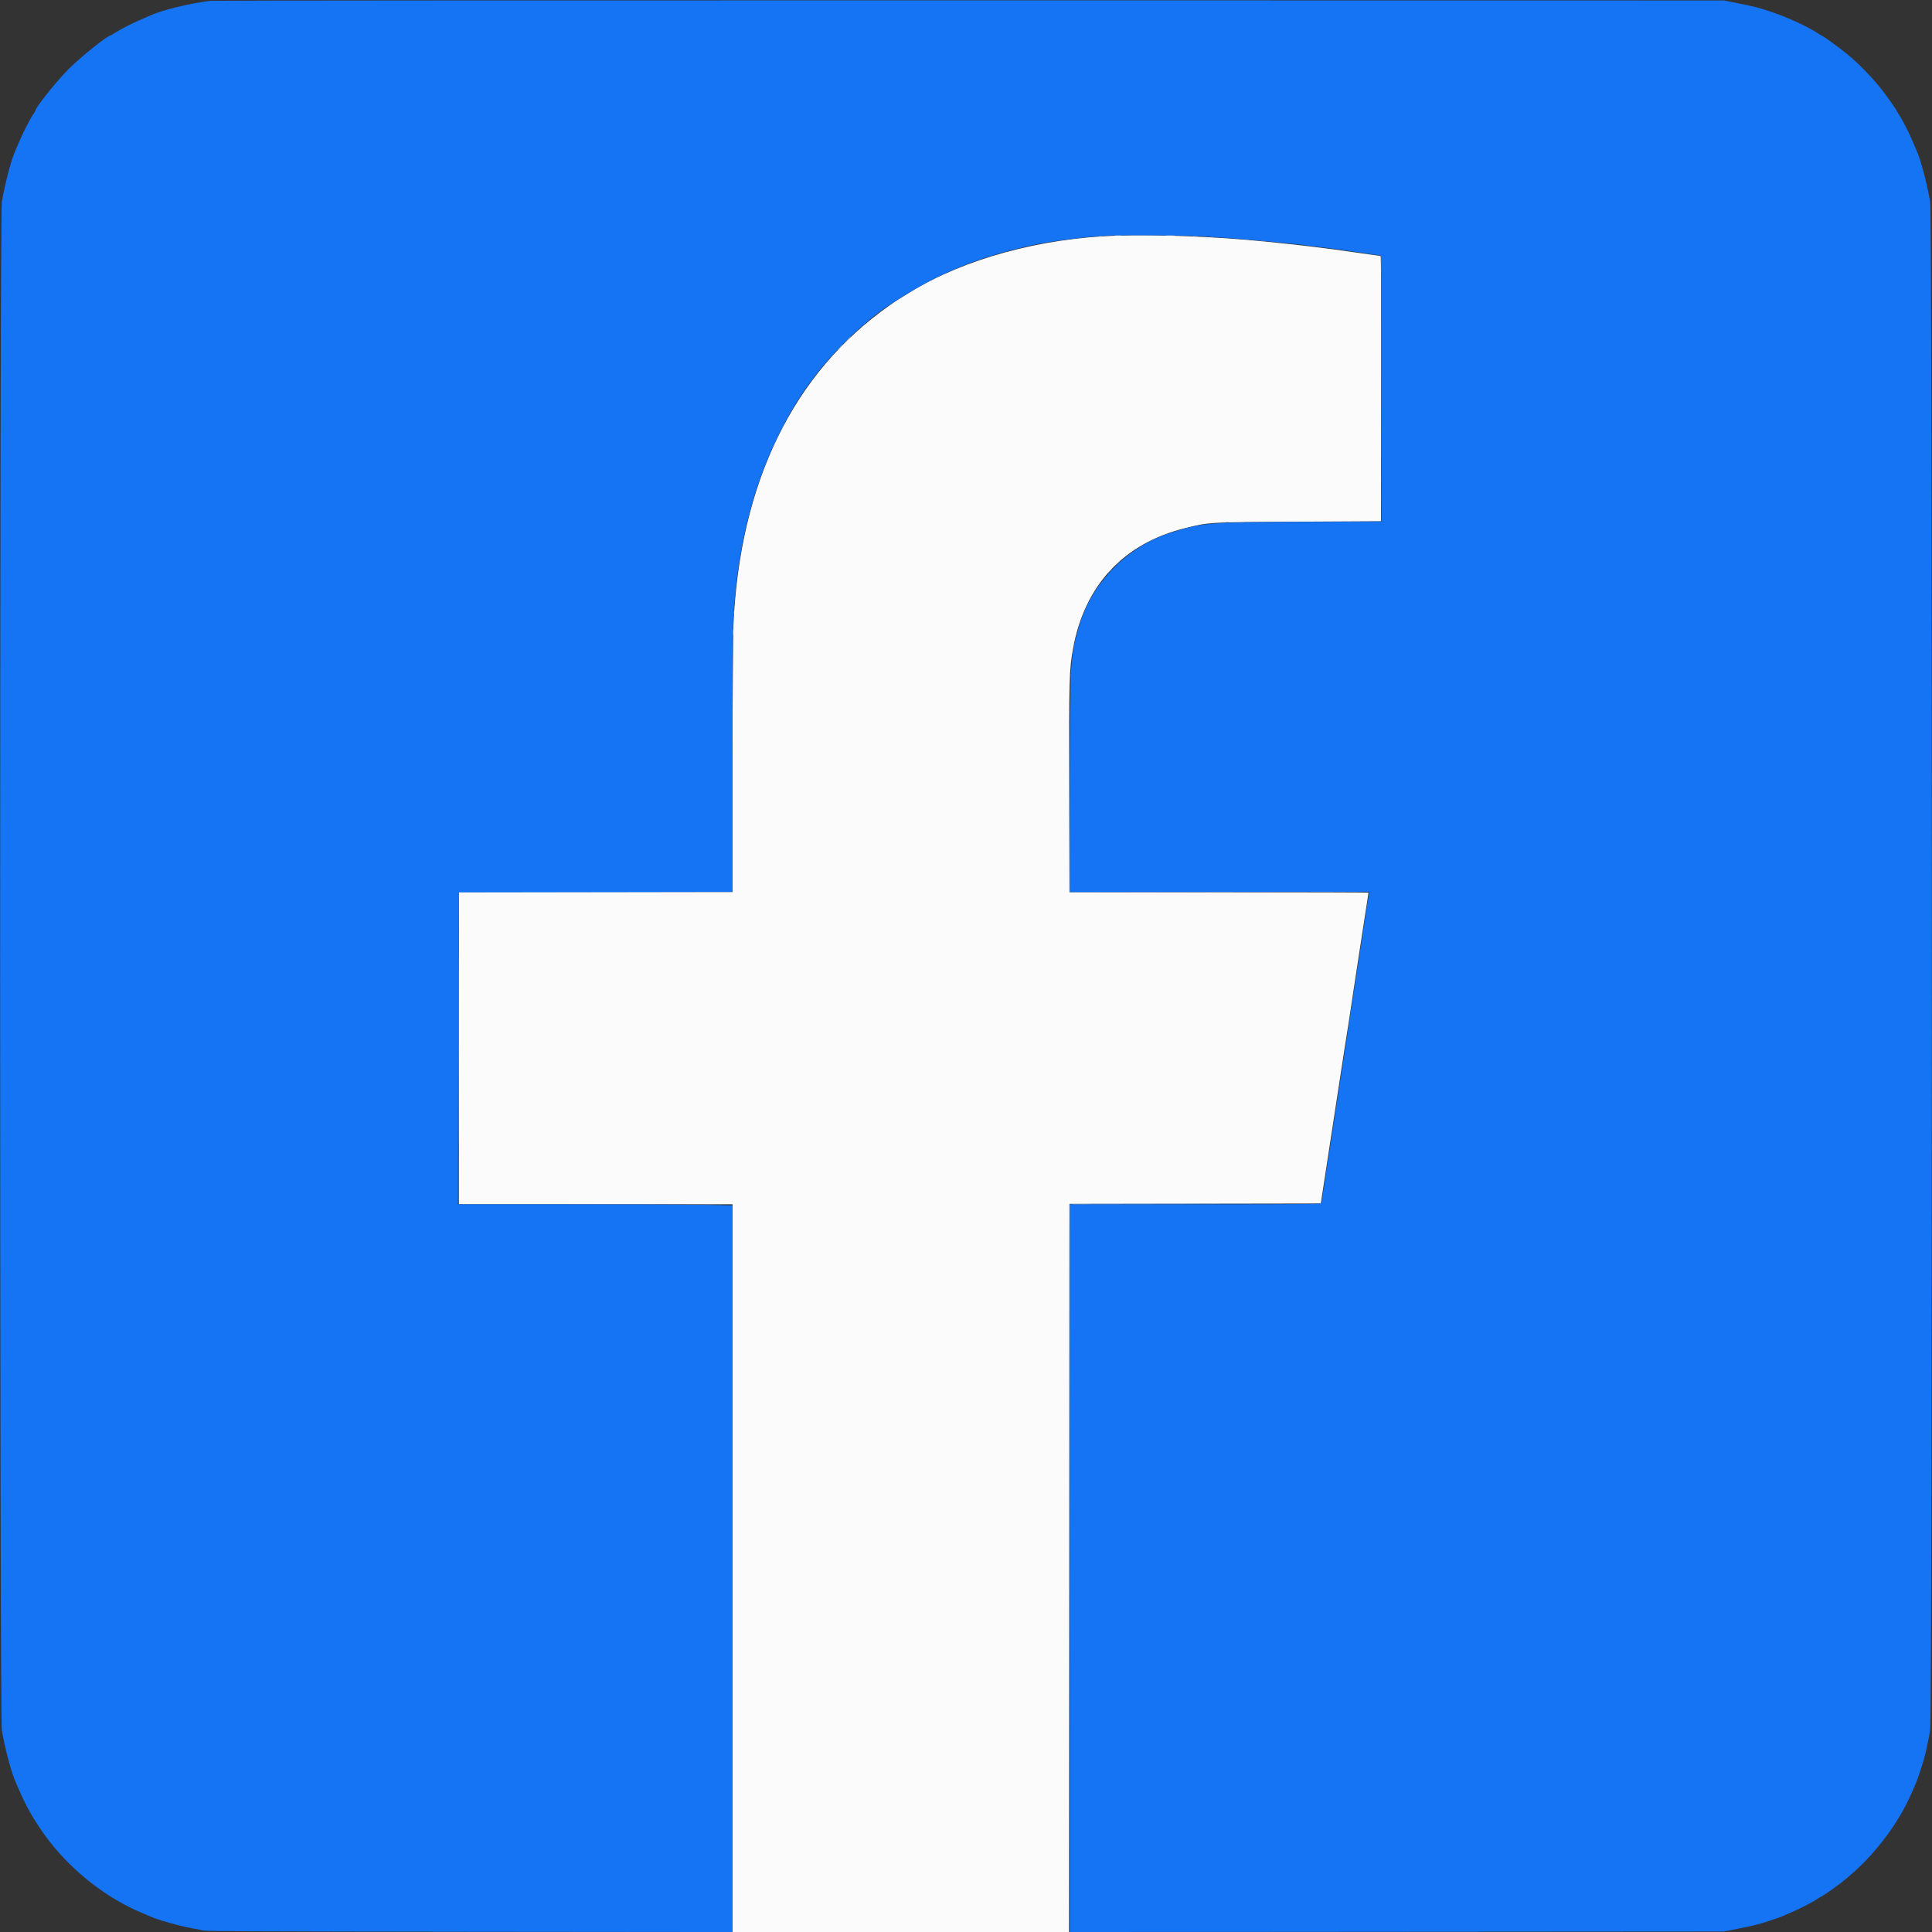
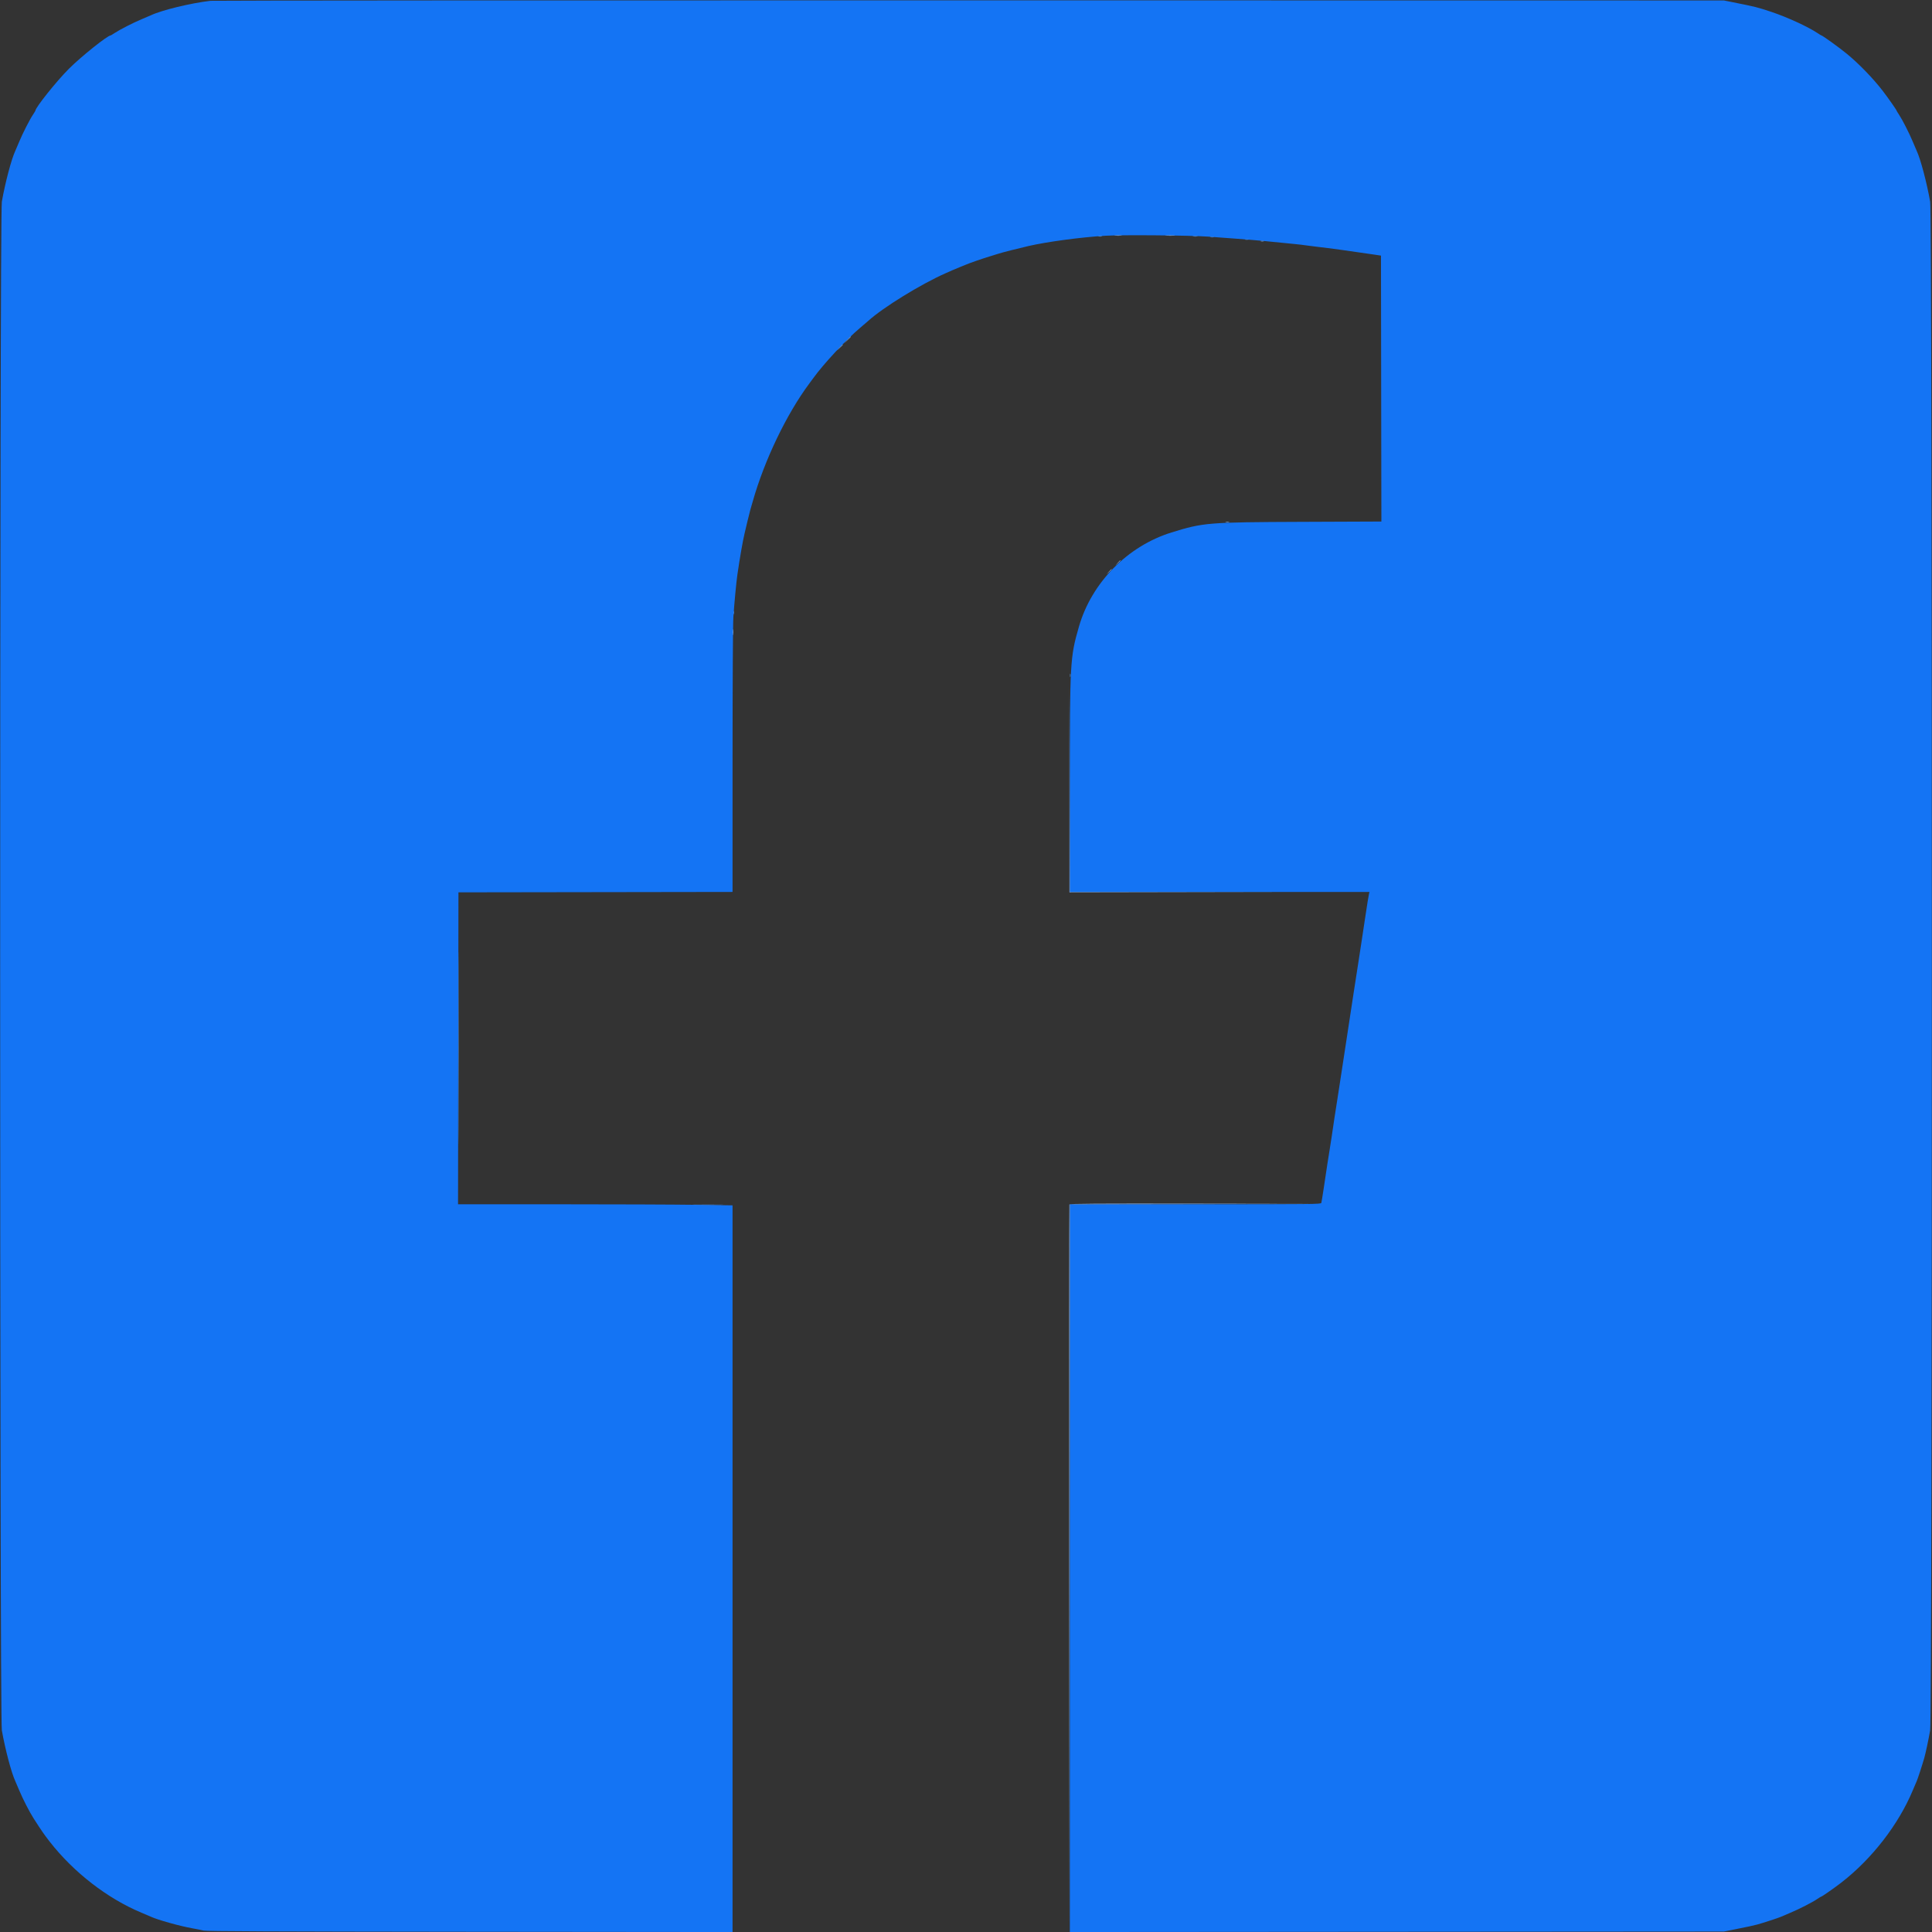
<svg xmlns="http://www.w3.org/2000/svg" id="svg" width="400" height="400" viewBox="0, 0, 400,400">
  <rect x="0" y="0" width="400" height="400" fill="#333333" stroke="none" />
  <g id="svgg">
-     <path id="path0" d="M231.333 48.779 C 215.519 49.274,199.672 53.594,188.461 60.466 C 185.954 62.003,185.508 62.291,184.167 63.233 C 164.211 77.252,153.178 99.870,151.839 129.500 C 151.742 131.660,151.669 144.149,151.668 158.958 L 151.667 184.667 123.333 184.667 L 95.000 184.667 95.000 217.000 L 95.000 249.333 123.333 249.333 L 151.667 249.333 151.667 324.667 L 151.667 400.000 186.500 400.000 L 221.333 400.000 221.375 324.625 L 221.417 249.250 247.437 249.208 L 273.458 249.166 273.568 248.475 C 273.629 248.096,273.821 246.840,273.995 245.684 C 274.170 244.529,274.435 242.796,274.585 241.833 C 274.735 240.871,275.109 238.433,275.415 236.417 C 276.327 230.407,277.486 222.854,277.740 221.250 C 277.871 220.425,278.136 218.700,278.329 217.417 C 278.521 216.133,278.786 214.446,278.917 213.667 C 279.127 212.418,279.417 210.518,280.253 204.917 C 280.520 203.130,280.983 200.101,281.667 195.667 C 281.942 193.879,282.317 191.442,282.500 190.250 C 282.683 189.058,282.943 187.371,283.080 186.500 C 283.216 185.629,283.329 184.870,283.330 184.812 C 283.332 184.755,269.402 184.717,252.375 184.729 L 221.417 184.750 221.370 163.417 C 221.319 140.606,221.373 138.635,222.166 134.277 C 224.552 121.167,232.654 112.473,245.408 109.335 C 250.460 108.093,250.016 108.118,268.917 108.012 L 285.917 107.917 285.959 80.458 C 285.984 64.036,285.940 53.000,285.849 53.000 C 285.766 53.000,283.647 52.702,281.140 52.339 C 274.538 51.380,269.514 50.770,261.833 49.994 C 252.014 49.002,239.775 48.515,231.333 48.779 " stroke="none" fill="#fbfbfc" fill-rule="evenodd" />
    <path id="path1" d="M43.583 0.166 C 39.479 0.644,33.496 2.096,31.250 3.159 C 31.067 3.246,30.201 3.615,29.327 3.980 C 27.555 4.720,24.795 6.131,23.700 6.858 C 23.306 7.119,22.949 7.333,22.907 7.333 C 22.270 7.333,16.790 11.715,14.252 14.252 C 11.715 16.790,7.333 22.270,7.333 22.907 C 7.333 22.949,7.117 23.306,6.853 23.700 C 6.142 24.763,4.738 27.513,3.982 29.324 C 3.616 30.200,3.246 31.067,3.160 31.250 C 2.366 32.939,1.093 37.748,0.380 41.750 C -0.083 44.348,-0.083 355.652,0.380 358.250 C 1.093 362.252,2.366 367.061,3.160 368.750 C 3.246 368.933,3.615 369.799,3.980 370.673 C 4.733 372.475,6.100 375.139,6.972 376.500 C 8.570 378.996,9.175 379.869,10.310 381.322 C 15.280 387.679,22.225 393.053,29.280 396.000 C 30.180 396.376,31.067 396.754,31.250 396.841 C 32.596 397.478,37.330 398.800,39.833 399.238 C 40.704 399.390,41.754 399.601,42.167 399.707 C 42.725 399.851,56.824 399.913,97.292 399.953 L 151.667 400.005 151.667 324.780 L 151.667 249.554 144.042 249.444 C 139.848 249.383,127.060 249.334,115.625 249.334 L 94.832 249.333 94.875 217.042 L 94.917 184.750 123.292 184.708 L 151.667 184.666 151.669 157.375 C 151.671 141.318,151.739 129.123,151.835 127.750 C 152.048 124.689,152.440 120.565,152.665 119.000 C 153.157 115.578,153.790 111.950,154.162 110.417 C 154.251 110.050,154.518 108.925,154.755 107.917 C 154.992 106.908,155.255 105.858,155.339 105.583 C 155.422 105.308,155.650 104.521,155.844 103.833 C 158.260 95.287,162.840 85.739,167.568 79.392 C 167.852 79.012,168.233 78.493,168.417 78.239 C 170.518 75.331,175.166 70.338,177.999 67.945 C 178.777 67.288,179.565 66.613,179.749 66.445 C 182.774 63.690,190.622 58.853,195.750 56.584 C 196.117 56.422,196.717 56.155,197.083 55.992 C 197.450 55.829,198.162 55.531,198.667 55.330 C 199.171 55.130,199.733 54.900,199.917 54.821 C 200.732 54.467,203.547 53.489,204.917 53.084 C 205.742 52.840,206.604 52.573,206.833 52.490 C 207.279 52.329,210.990 51.384,212.917 50.941 C 216.803 50.049,223.797 49.112,228.833 48.809 C 232.326 48.600,246.519 48.722,250.167 48.993 C 251.404 49.085,253.992 49.276,255.917 49.417 C 257.842 49.558,260.504 49.779,261.833 49.909 C 268.037 50.513,269.613 50.675,270.000 50.750 C 270.229 50.795,271.392 50.943,272.583 51.080 C 275.350 51.397,279.534 51.969,284.583 52.721 L 285.917 52.919 285.959 80.448 L 286.001 107.977 269.542 108.043 C 250.057 108.121,249.139 108.196,242.541 110.242 C 233.443 113.063,225.996 120.644,223.379 129.750 C 221.545 136.130,221.501 136.915,221.501 163.375 L 221.500 184.667 252.518 184.667 L 283.536 184.667 283.440 185.050 C 283.340 185.449,283.063 187.183,282.491 191.000 C 282.306 192.237,282.050 193.925,281.924 194.750 C 281.798 195.575,281.534 197.300,281.338 198.583 C 280.946 201.153,280.652 203.056,280.253 205.583 C 280.108 206.500,279.846 208.225,279.669 209.417 C 279.347 211.584,279.175 212.713,278.500 217.083 C 277.911 220.895,277.692 222.325,277.429 224.083 C 277.292 225.000,277.025 226.725,276.837 227.917 C 276.405 230.640,276.103 232.634,275.681 235.523 C 275.498 236.774,275.311 237.974,275.265 238.190 C 275.219 238.406,275.029 239.596,274.843 240.833 C 274.657 242.071,274.314 244.358,274.079 245.917 C 273.845 247.475,273.614 248.881,273.565 249.042 C 273.482 249.318,272.095 249.333,247.489 249.333 L 221.500 249.333 221.500 324.669 L 221.500 400.004 289.208 399.954 L 356.917 399.905 358.750 399.538 C 362.067 398.875,362.906 398.695,363.833 398.448 C 364.946 398.152,368.288 397.060,368.750 396.841 C 368.933 396.754,369.800 396.384,370.676 396.018 C 372.513 395.252,375.267 393.839,376.280 393.144 C 376.663 392.882,377.020 392.667,377.073 392.667 C 377.233 392.667,379.830 390.852,381.271 389.733 C 387.583 384.830,393.065 377.749,396.012 370.692 C 396.381 369.807,396.754 368.933,396.841 368.750 C 397.028 368.356,398.022 365.308,398.391 364.000 C 398.704 362.889,399.213 360.504,399.618 358.250 C 400.082 355.660,400.084 44.359,399.620 41.750 C 398.907 37.748,397.634 32.939,396.840 31.250 C 396.754 31.067,396.384 30.200,396.018 29.324 C 395.262 27.513,393.858 24.763,393.147 23.700 C 392.883 23.306,392.667 22.949,392.667 22.907 C 392.667 22.763,390.785 20.084,389.733 18.729 C 387.723 16.141,384.823 13.153,382.370 11.141 C 380.789 9.845,377.309 7.333,377.093 7.333 C 377.051 7.333,376.694 7.117,376.300 6.853 C 374.337 5.539,370.020 3.555,366.750 2.464 C 363.868 1.502,363.575 1.429,358.750 0.461 L 356.917 0.093 200.750 0.071 C 114.858 0.060,44.133 0.102,43.583 0.166 " stroke="none" fill="#1474f4" fill-rule="evenodd" />
    <path id="path2" d="M227.460 48.951 C 227.668 48.991,227.968 48.990,228.127 48.948 C 228.286 48.906,228.117 48.874,227.750 48.875 C 227.383 48.877,227.253 48.911,227.460 48.951 M247.044 48.953 C 247.297 48.991,247.672 48.990,247.877 48.951 C 248.082 48.911,247.875 48.880,247.417 48.881 C 246.958 48.882,246.791 48.915,247.044 48.953 M221.539 139.833 C 221.539 140.154,221.573 140.285,221.615 140.125 C 221.657 139.965,221.657 139.702,221.615 139.542 C 221.573 139.381,221.539 139.512,221.539 139.833 M94.915 217.000 C 94.915 234.737,94.934 241.994,94.958 233.125 C 94.982 224.256,94.982 209.744,94.958 200.875 C 94.934 192.006,94.915 199.262,94.915 217.000 " stroke="none" fill="#62a5f4" fill-rule="evenodd" />
    <path id="path3" d="M230.875 48.788 C 231.219 48.824,231.781 48.824,232.125 48.788 C 232.469 48.752,232.188 48.723,231.500 48.723 C 230.813 48.723,230.531 48.752,230.875 48.788 M241.464 48.790 C 241.948 48.824,242.698 48.823,243.131 48.789 C 243.563 48.755,243.167 48.727,242.250 48.728 C 241.333 48.728,240.980 48.756,241.464 48.790 M261.042 49.948 C 261.202 49.990,261.465 49.990,261.625 49.948 C 261.785 49.906,261.654 49.872,261.333 49.872 C 261.012 49.872,260.881 49.906,261.042 49.948 M175.409 70.375 L 174.750 71.083 175.458 70.425 C 176.117 69.812,176.243 69.667,176.117 69.667 C 176.090 69.667,175.771 69.985,175.409 70.375 M173.824 71.958 L 173.250 72.583 173.875 72.009 C 174.219 71.693,174.500 71.412,174.500 71.384 C 174.500 71.257,174.359 71.377,173.824 71.958 M253.794 108.118 C 254.001 108.158,254.301 108.156,254.460 108.115 C 254.620 108.073,254.450 108.040,254.083 108.042 C 253.717 108.044,253.586 108.078,253.794 108.118 M231.406 116.542 L 230.917 117.083 231.458 116.594 C 231.963 116.138,232.077 116.000,231.948 116.000 C 231.919 116.000,231.675 116.244,231.406 116.542 M229.573 118.375 L 229.083 118.917 229.625 118.427 C 230.130 117.971,230.243 117.833,230.115 117.833 C 230.086 117.833,229.842 118.077,229.573 118.375 M151.718 130.917 C 151.719 131.467,151.750 131.672,151.787 131.372 C 151.825 131.072,151.824 130.622,151.786 130.372 C 151.748 130.122,151.717 130.367,151.718 130.917 M221.416 162.833 L 221.417 184.750 245.292 184.751 L 269.167 184.752 245.334 184.709 L 221.501 184.666 221.458 162.791 L 221.415 140.917 221.416 162.833 M221.410 249.375 C 221.367 249.490,221.351 283.446,221.374 324.833 L 221.417 400.083 221.459 324.709 L 221.500 249.334 247.542 249.292 L 273.583 249.249 247.536 249.208 C 226.822 249.175,221.473 249.209,221.410 249.375 " stroke="none" fill="#8dbcfa" fill-rule="evenodd" />
    <path id="path4" d="M250.627 49.118 C 250.834 49.158,251.134 49.156,251.294 49.115 C 251.453 49.073,251.283 49.040,250.917 49.042 C 250.550 49.044,250.420 49.078,250.627 49.118 M257.794 49.618 C 258.001 49.658,258.301 49.656,258.460 49.615 C 258.620 49.573,258.450 49.540,258.083 49.542 C 257.717 49.544,257.586 49.578,257.794 49.618 M151.872 126.833 C 151.872 127.154,151.906 127.285,151.948 127.125 C 151.990 126.965,151.990 126.702,151.948 126.542 C 151.906 126.381,151.872 126.513,151.872 126.833 M144.052 249.458 C 145.502 249.486,147.827 249.486,149.219 249.458 C 150.611 249.430,149.425 249.407,146.583 249.407 C 143.742 249.408,142.603 249.430,144.052 249.458 " stroke="none" fill="#4a94f4" fill-rule="evenodd" />
  </g>
</svg>